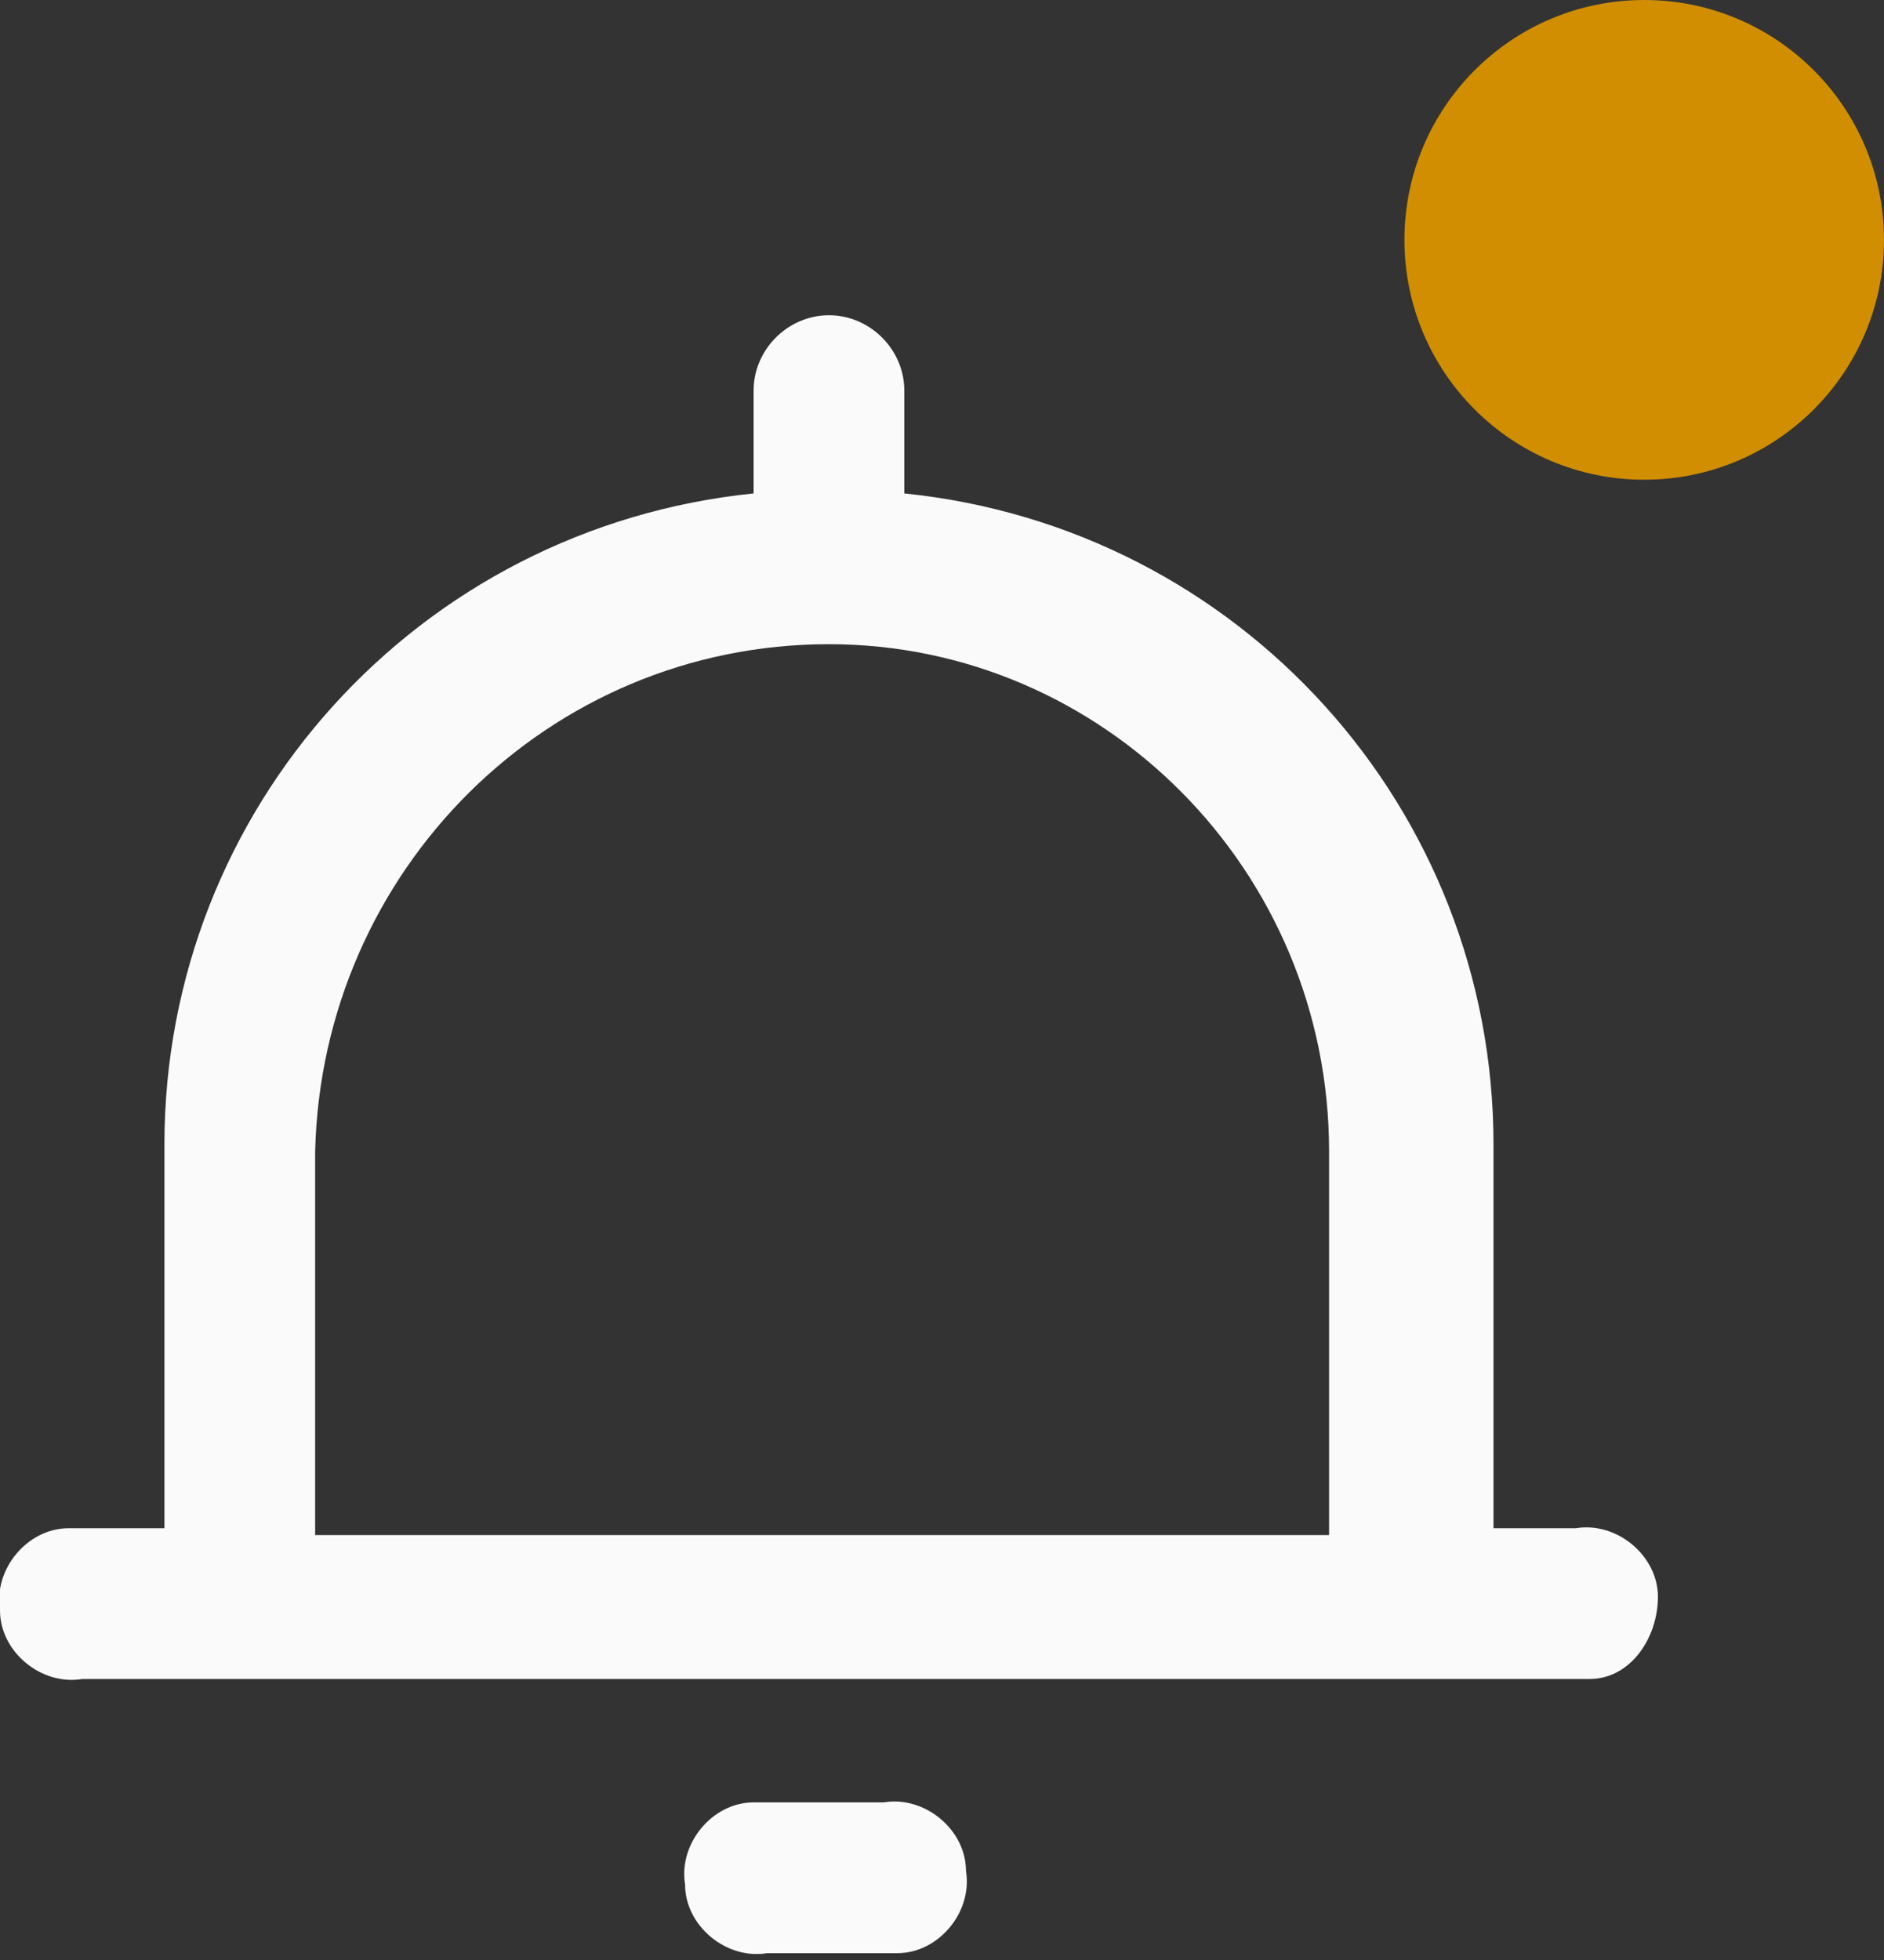
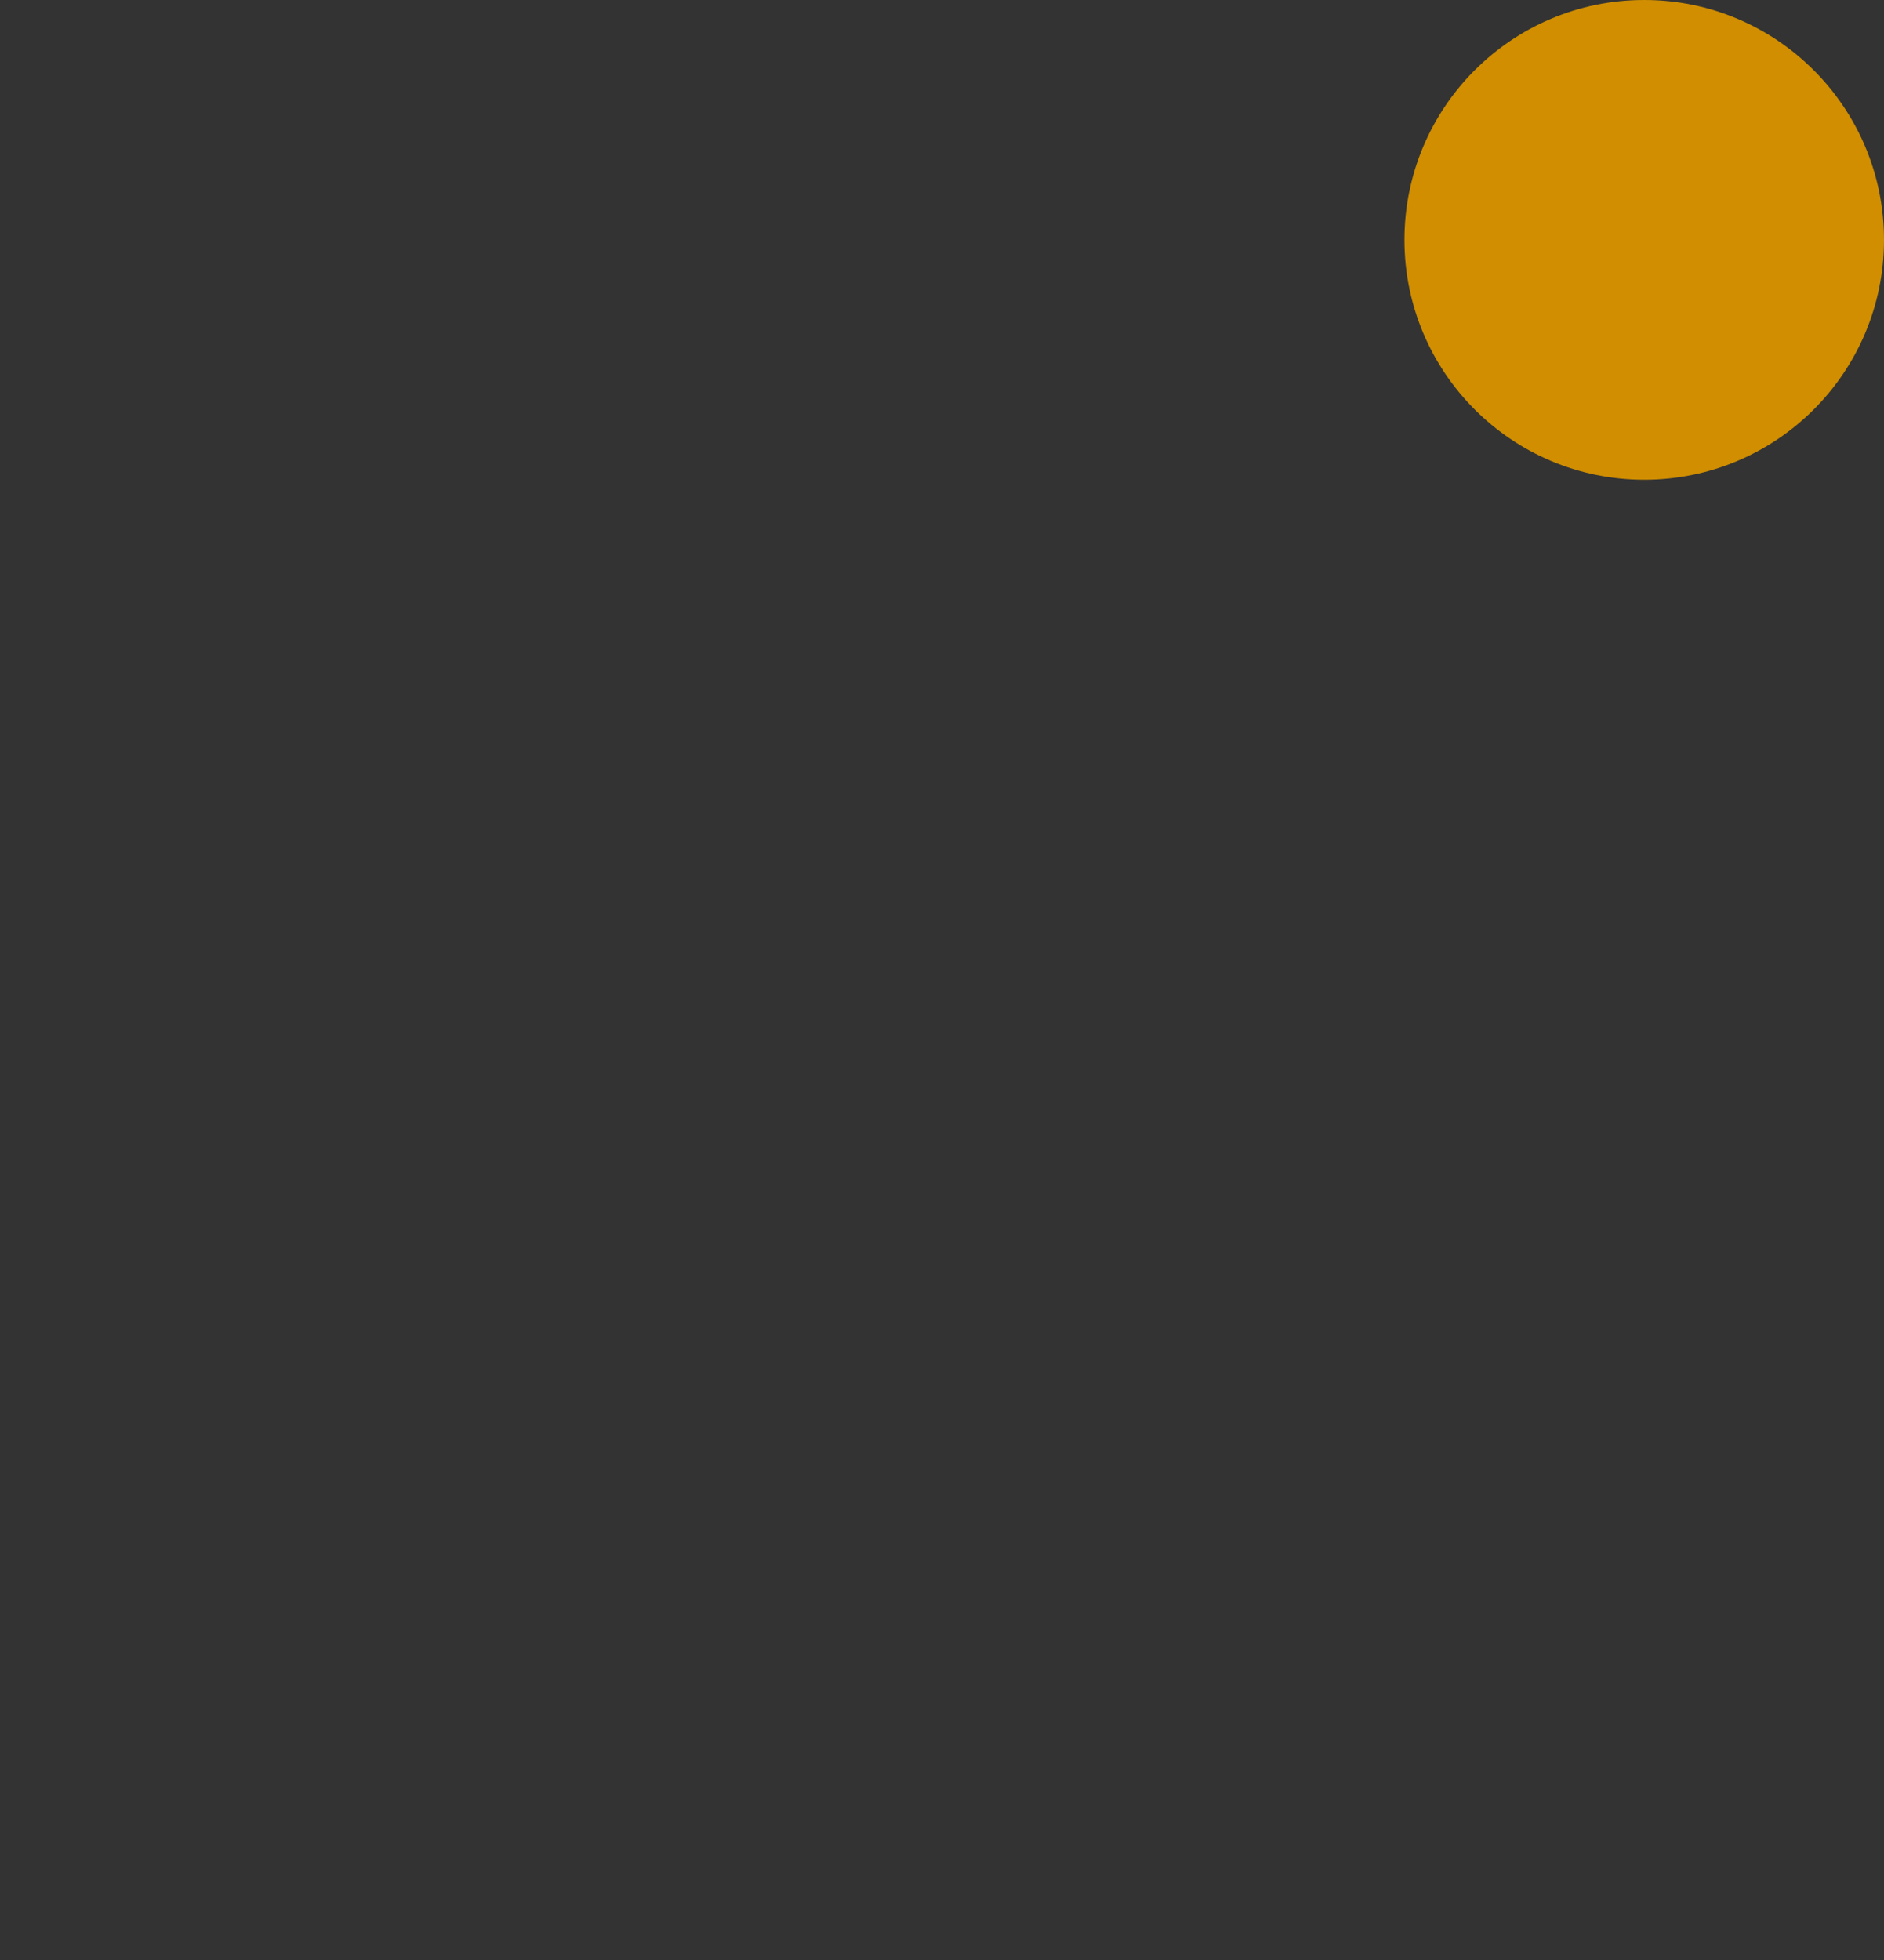
<svg xmlns="http://www.w3.org/2000/svg" version="1.1" id="Layer_1" x="0px" y="0px" viewBox="0 0 27.5 28.6" style="enable-background:new 0 0 27.5 28.6;" xml:space="preserve">
  <rect x="0" y="0" width="27.5" height="28.6" fill="#333333" stroke="none" />
  <style type="text/css">
	.st0{fill:#D08E00;}
	.st1{fill:#FAFAFA;}
</style>
  <g id="Layer_2_1_">
    <g id="Layer_1-2">
-       <path d="M50.8,26.4c0.6-0.1,1.2,0.4,1.2,1c0.1,0.6-0.4,1.2-1,1.2c-0.1,0-0.1,0-0.2,0h-1.7c-0.6,0.1-1.2-0.4-1.2-1    c-0.1-0.6,0.4-1.2,1-1.2c0.1,0,0.1,0,0.2,0H50.8z M50,4.6c0.6,0,1.1,0.5,1.1,1.1v1.5c4.9,0.5,8.6,4.6,8.6,9.5v5.6h1.2    c0.6-0.1,1.2,0.4,1.2,1s-0.4,1.2-1,1.2c-0.1,0-0.1,0-0.2,0H39.1c-0.6,0.1-1.2-0.4-1.2-1c-0.1-0.6,0.4-1.2,1-1.2c0.1,0,0.1,0,0.2,0    h1.2v-5.6c0-4.9,3.7-9,8.6-9.5V5.7C48.9,5.1,49.4,4.6,50,4.6z M50,9.4c-4.1,0-7.4,3.3-7.5,7.4l0,0v5.6h14.9v-5.6    C57.4,12.7,54.1,9.4,50,9.4z" />
      <circle class="st0" cx="62" cy="3.5" r="3.5" />
    </g>
  </g>
  <g id="Layer_2_2_">
    <g id="Layer_1-2_1_">
-       <path class="st1" d="M12.9,26.3c0.6-0.1,1.2,0.4,1.2,1c0.1,0.6-0.4,1.2-1,1.2c-0.1,0-0.1,0-0.2,0h-1.7c-0.6,0.1-1.2-0.4-1.2-1    c-0.1-0.6,0.4-1.2,1-1.2c0.1,0,0.1,0,0.2,0H12.9z M12.1,4.6c0.6,0,1.1,0.5,1.1,1.1v1.5c4.9,0.5,8.6,4.6,8.6,9.5v5.6h1.2    c0.6-0.1,1.2,0.4,1.2,1s-0.4,1.2-1,1.2c-0.1,0-0.1,0-0.2,0H1.2c-0.6,0.1-1.2-0.4-1.2-1c-0.1-0.6,0.4-1.2,1-1.2c0.1,0,0.1,0,0.2,0    h1.2v-5.6c0-4.9,3.7-9,8.6-9.5V5.7C11,5.1,11.5,4.6,12.1,4.6z M12.1,9.4c-4.1,0-7.4,3.3-7.5,7.4l0,0v5.6h14.8v-5.6    C19.4,12.7,16.1,9.4,12.1,9.4z" />
      <circle class="st0" cx="24" cy="3.5" r="3.5" />
    </g>
  </g>
</svg>